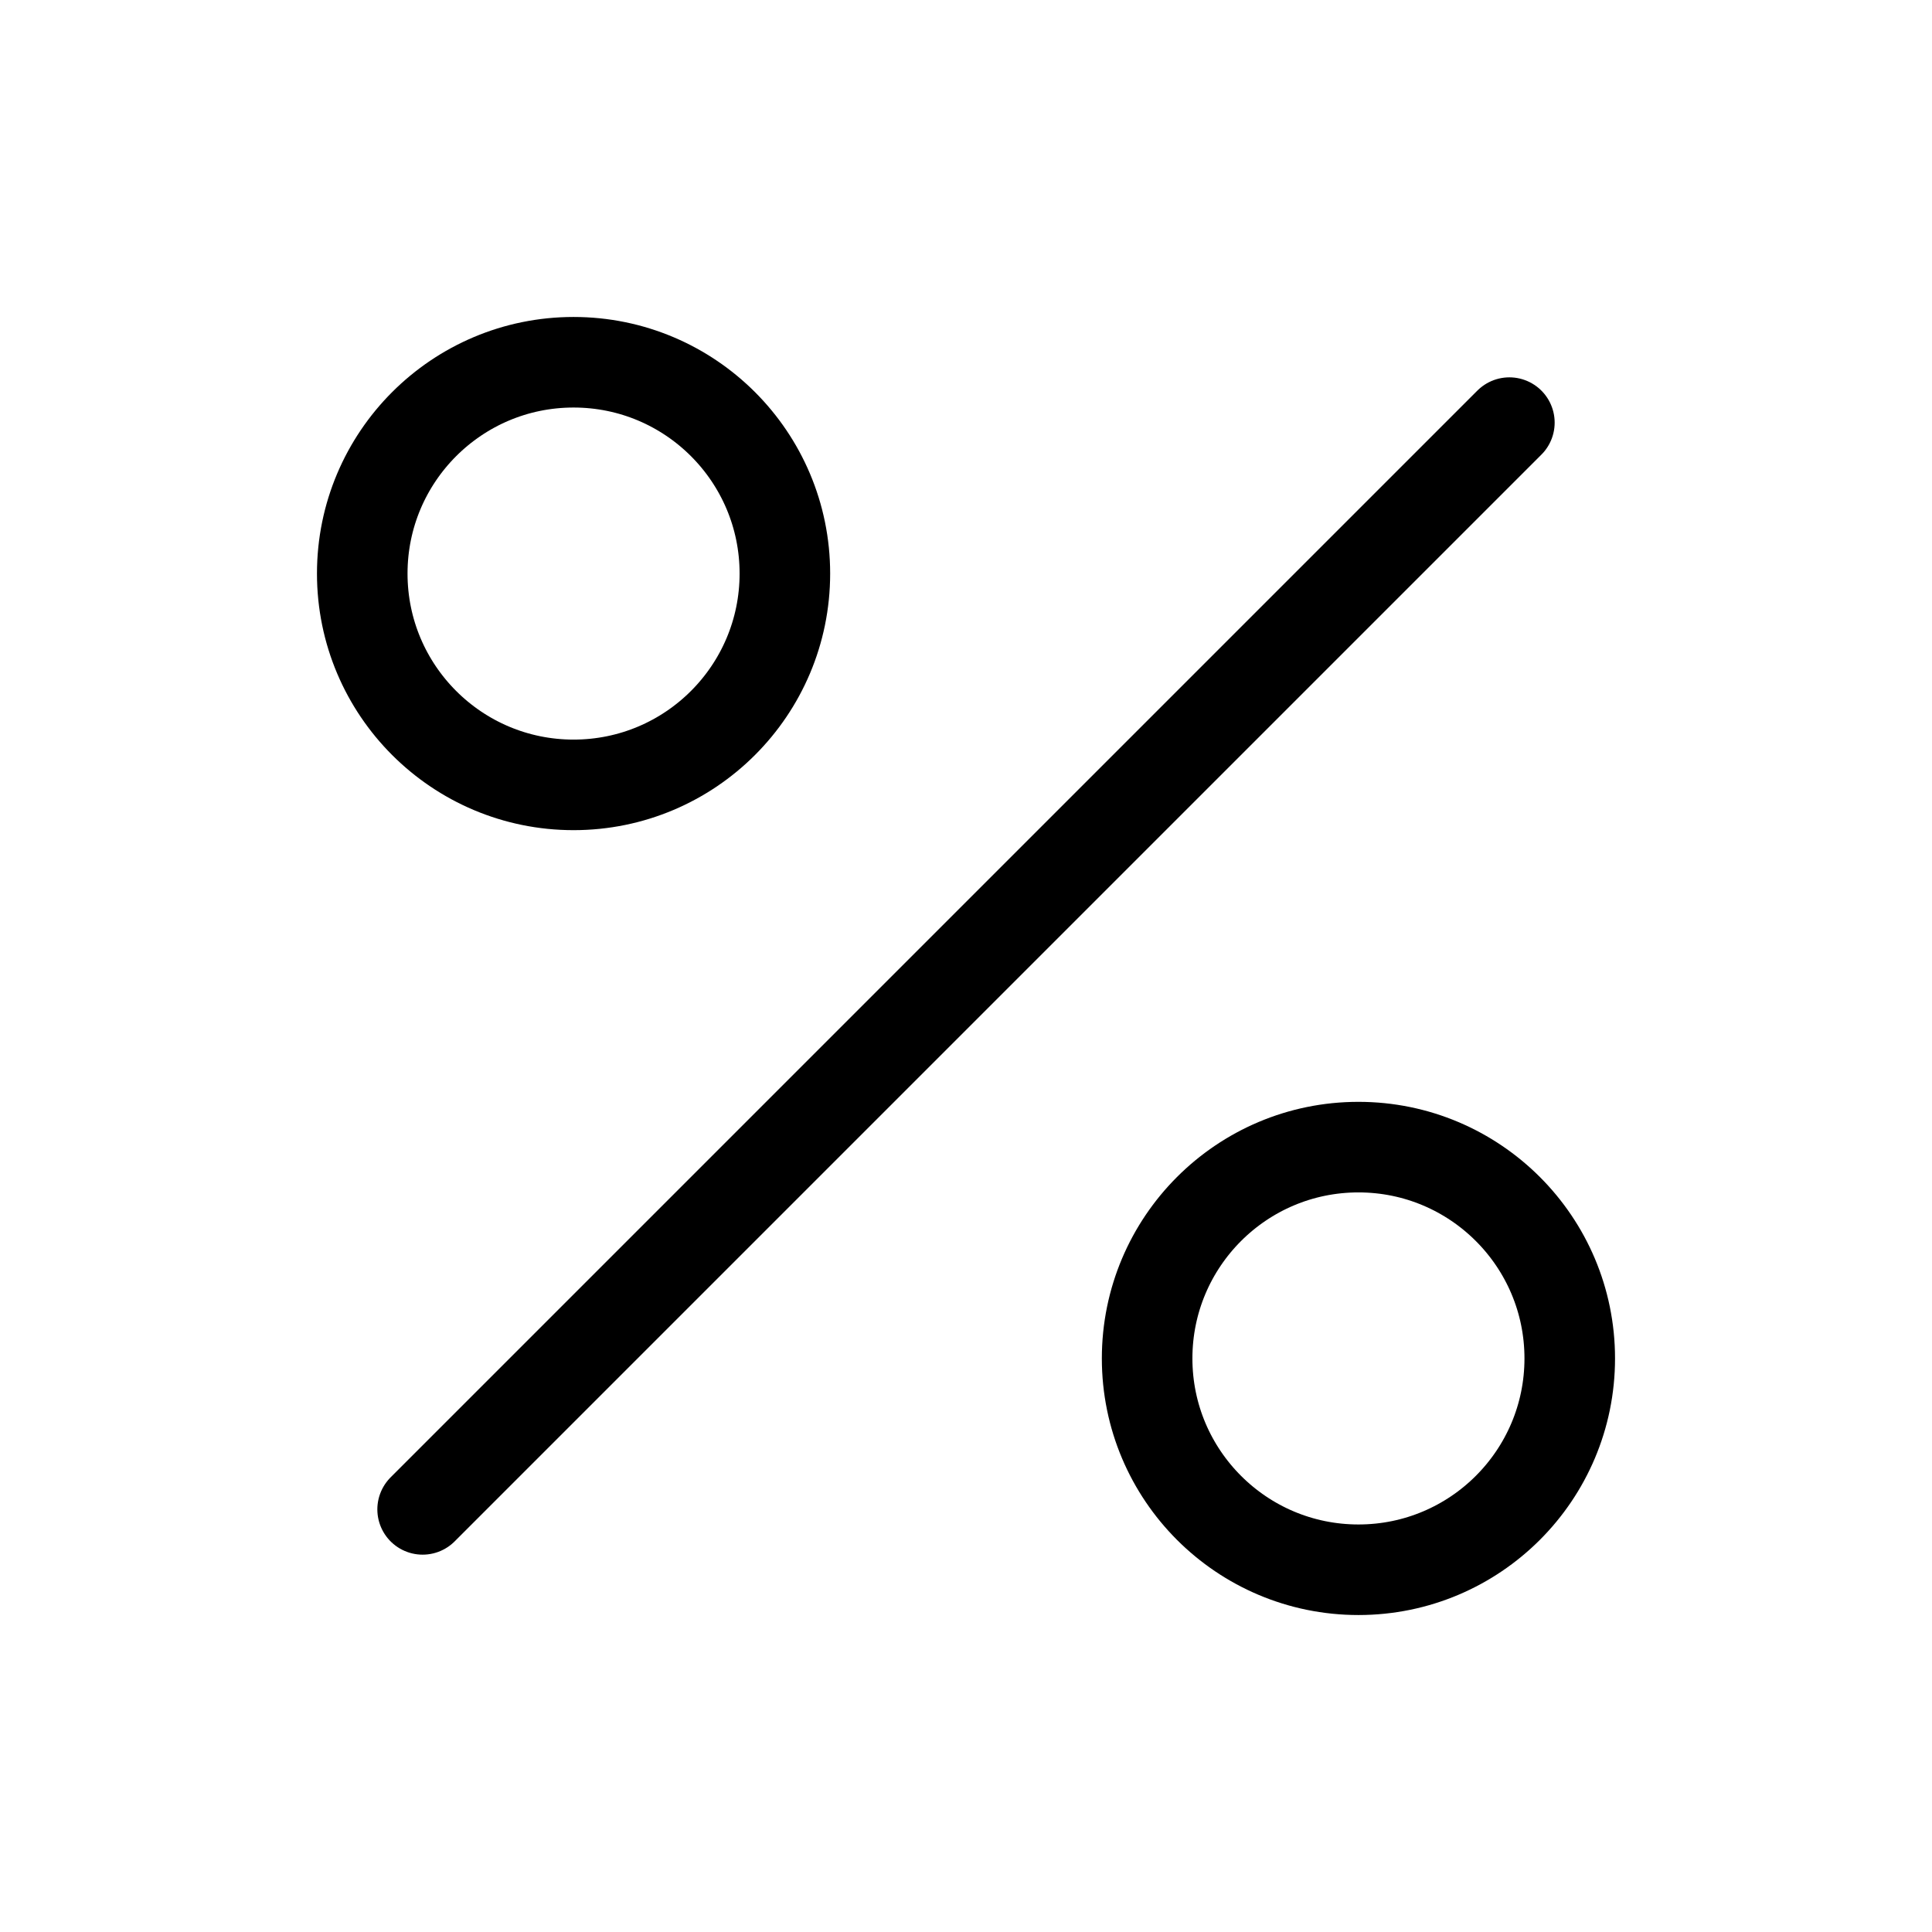
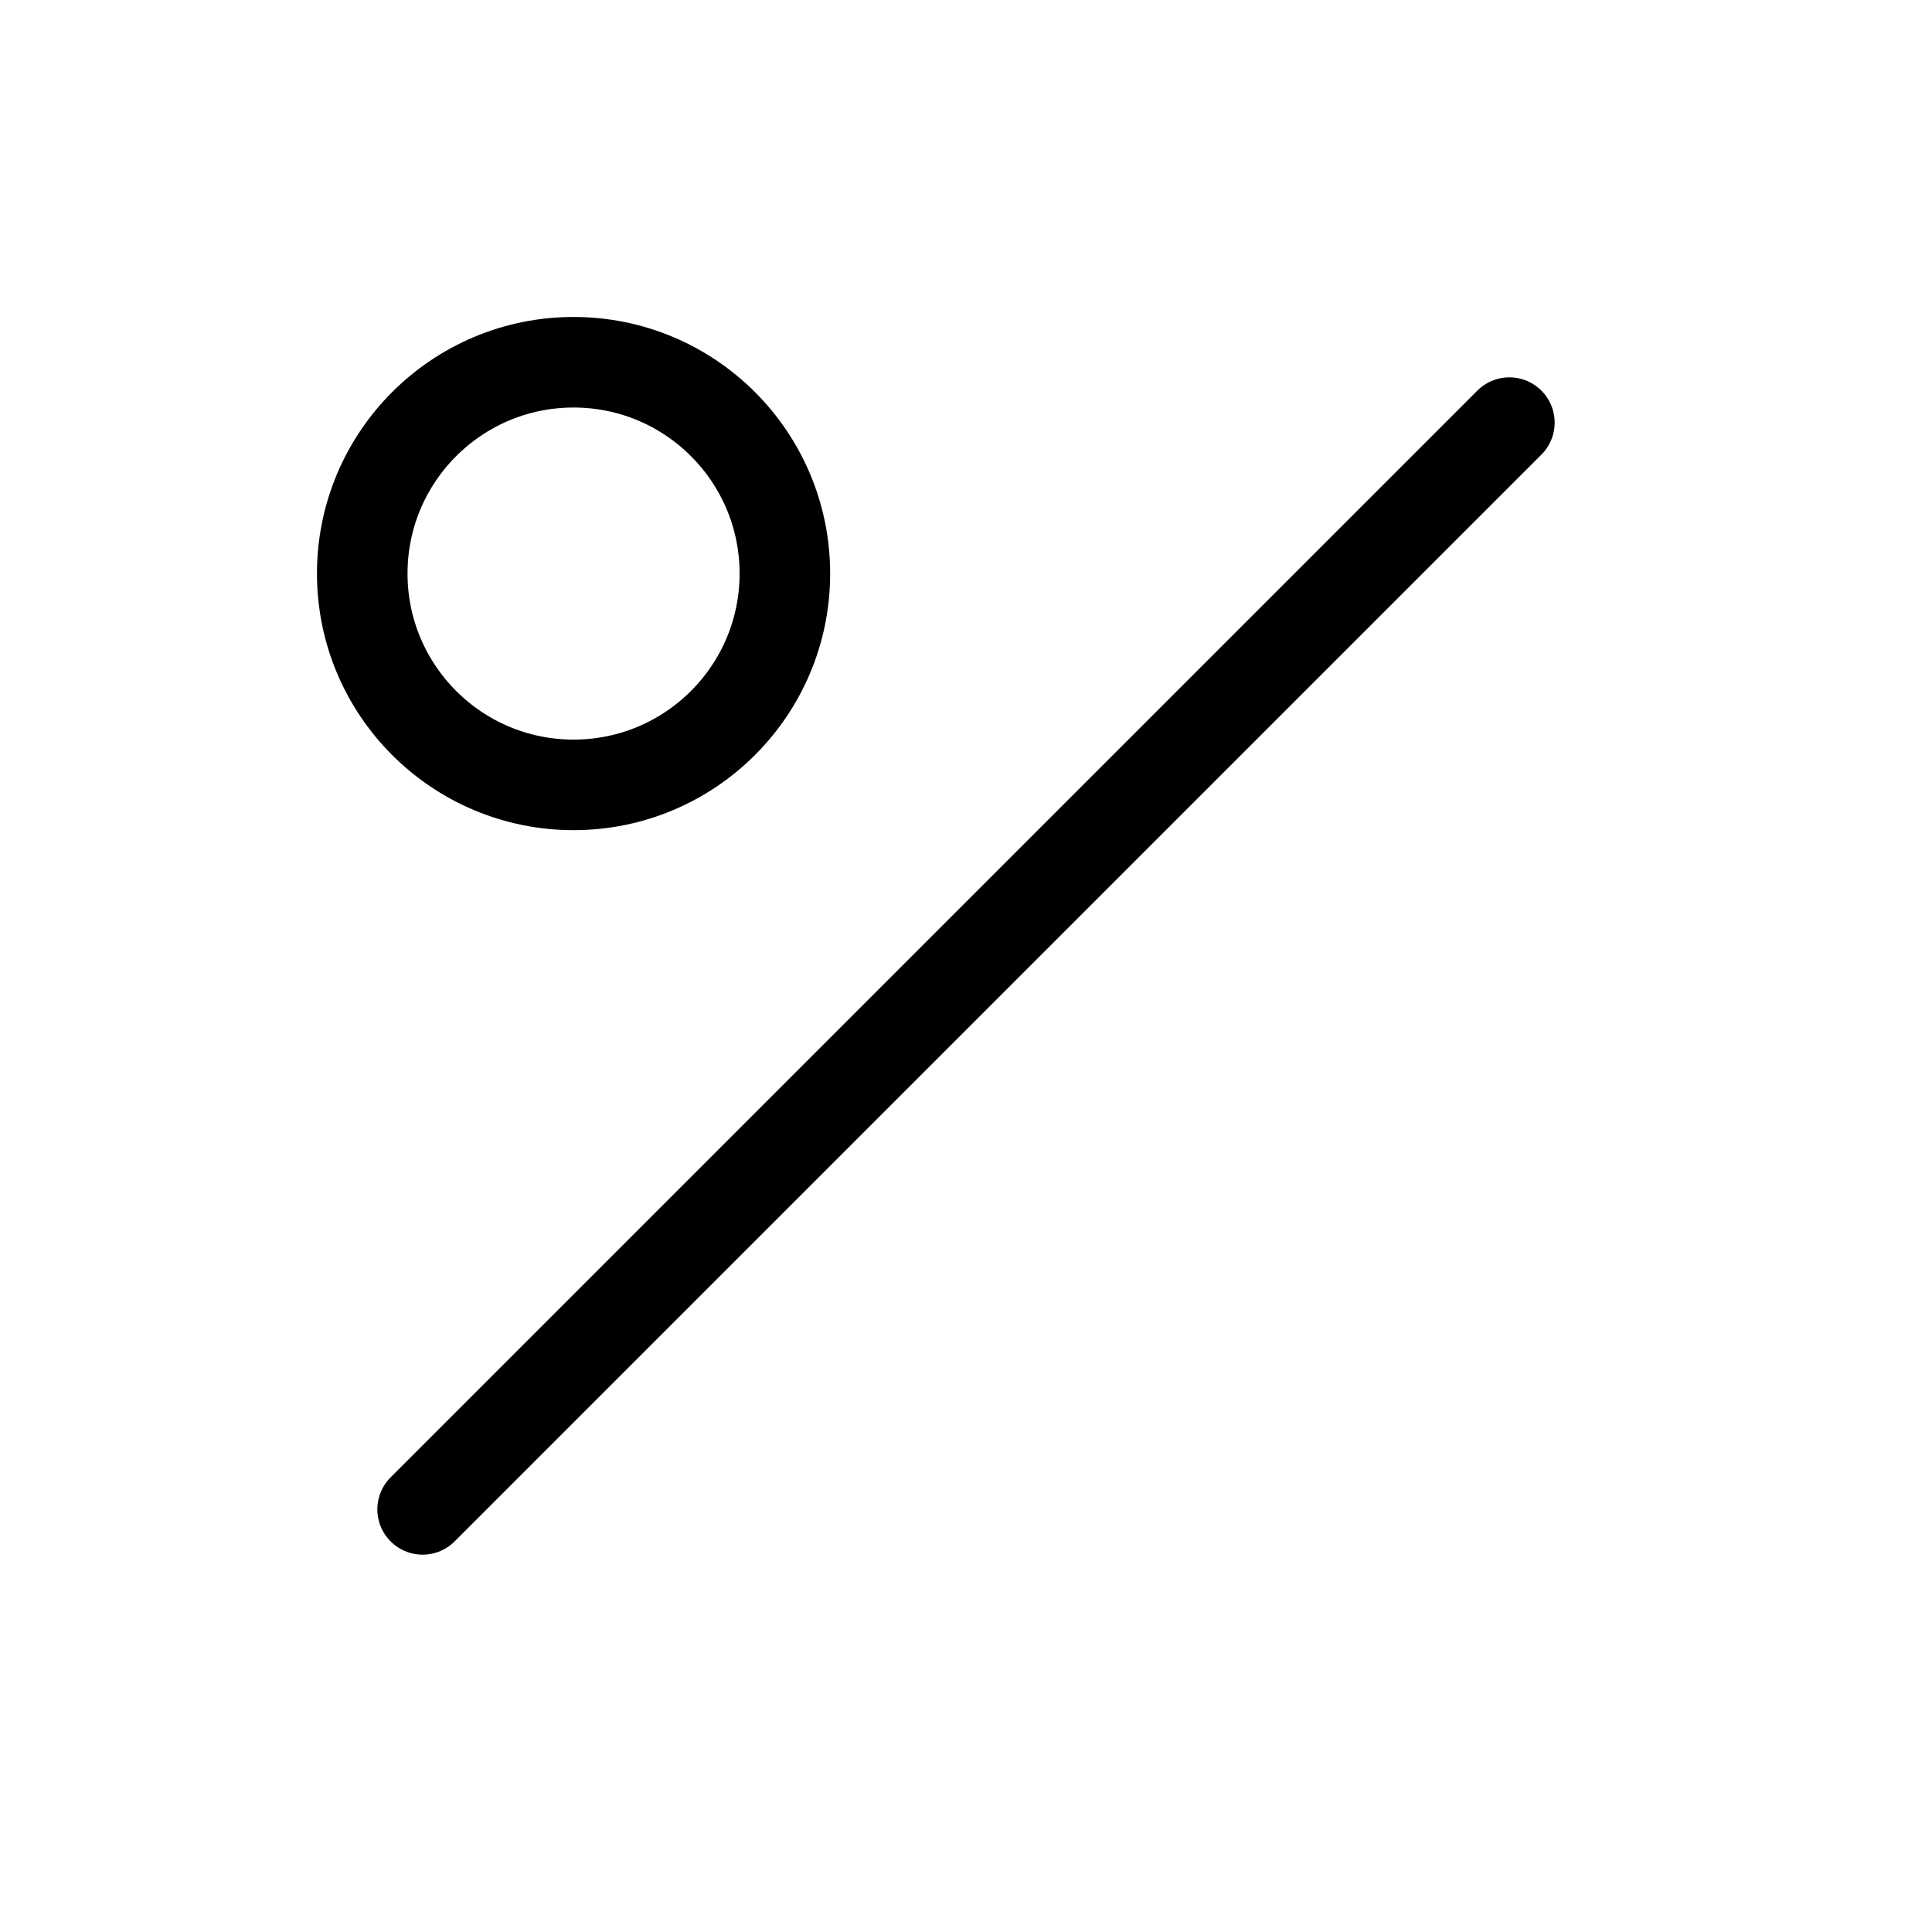
<svg xmlns="http://www.w3.org/2000/svg" viewBox="0 0 256 256">
  <rect fill="none" height="256" width="256" />
  <line fill="none" stroke="#000" stroke-linecap="round" stroke-linejoin="round" stroke-width="12" x1="200" x2="56" y1="56" y2="200" />
  <circle cx="76" cy="76" fill="none" r="28" stroke="#000" stroke-linecap="round" stroke-linejoin="round" stroke-width="12" />
-   <circle cx="180" cy="180" fill="none" r="28" stroke="#000" stroke-linecap="round" stroke-linejoin="round" stroke-width="12" />
</svg>